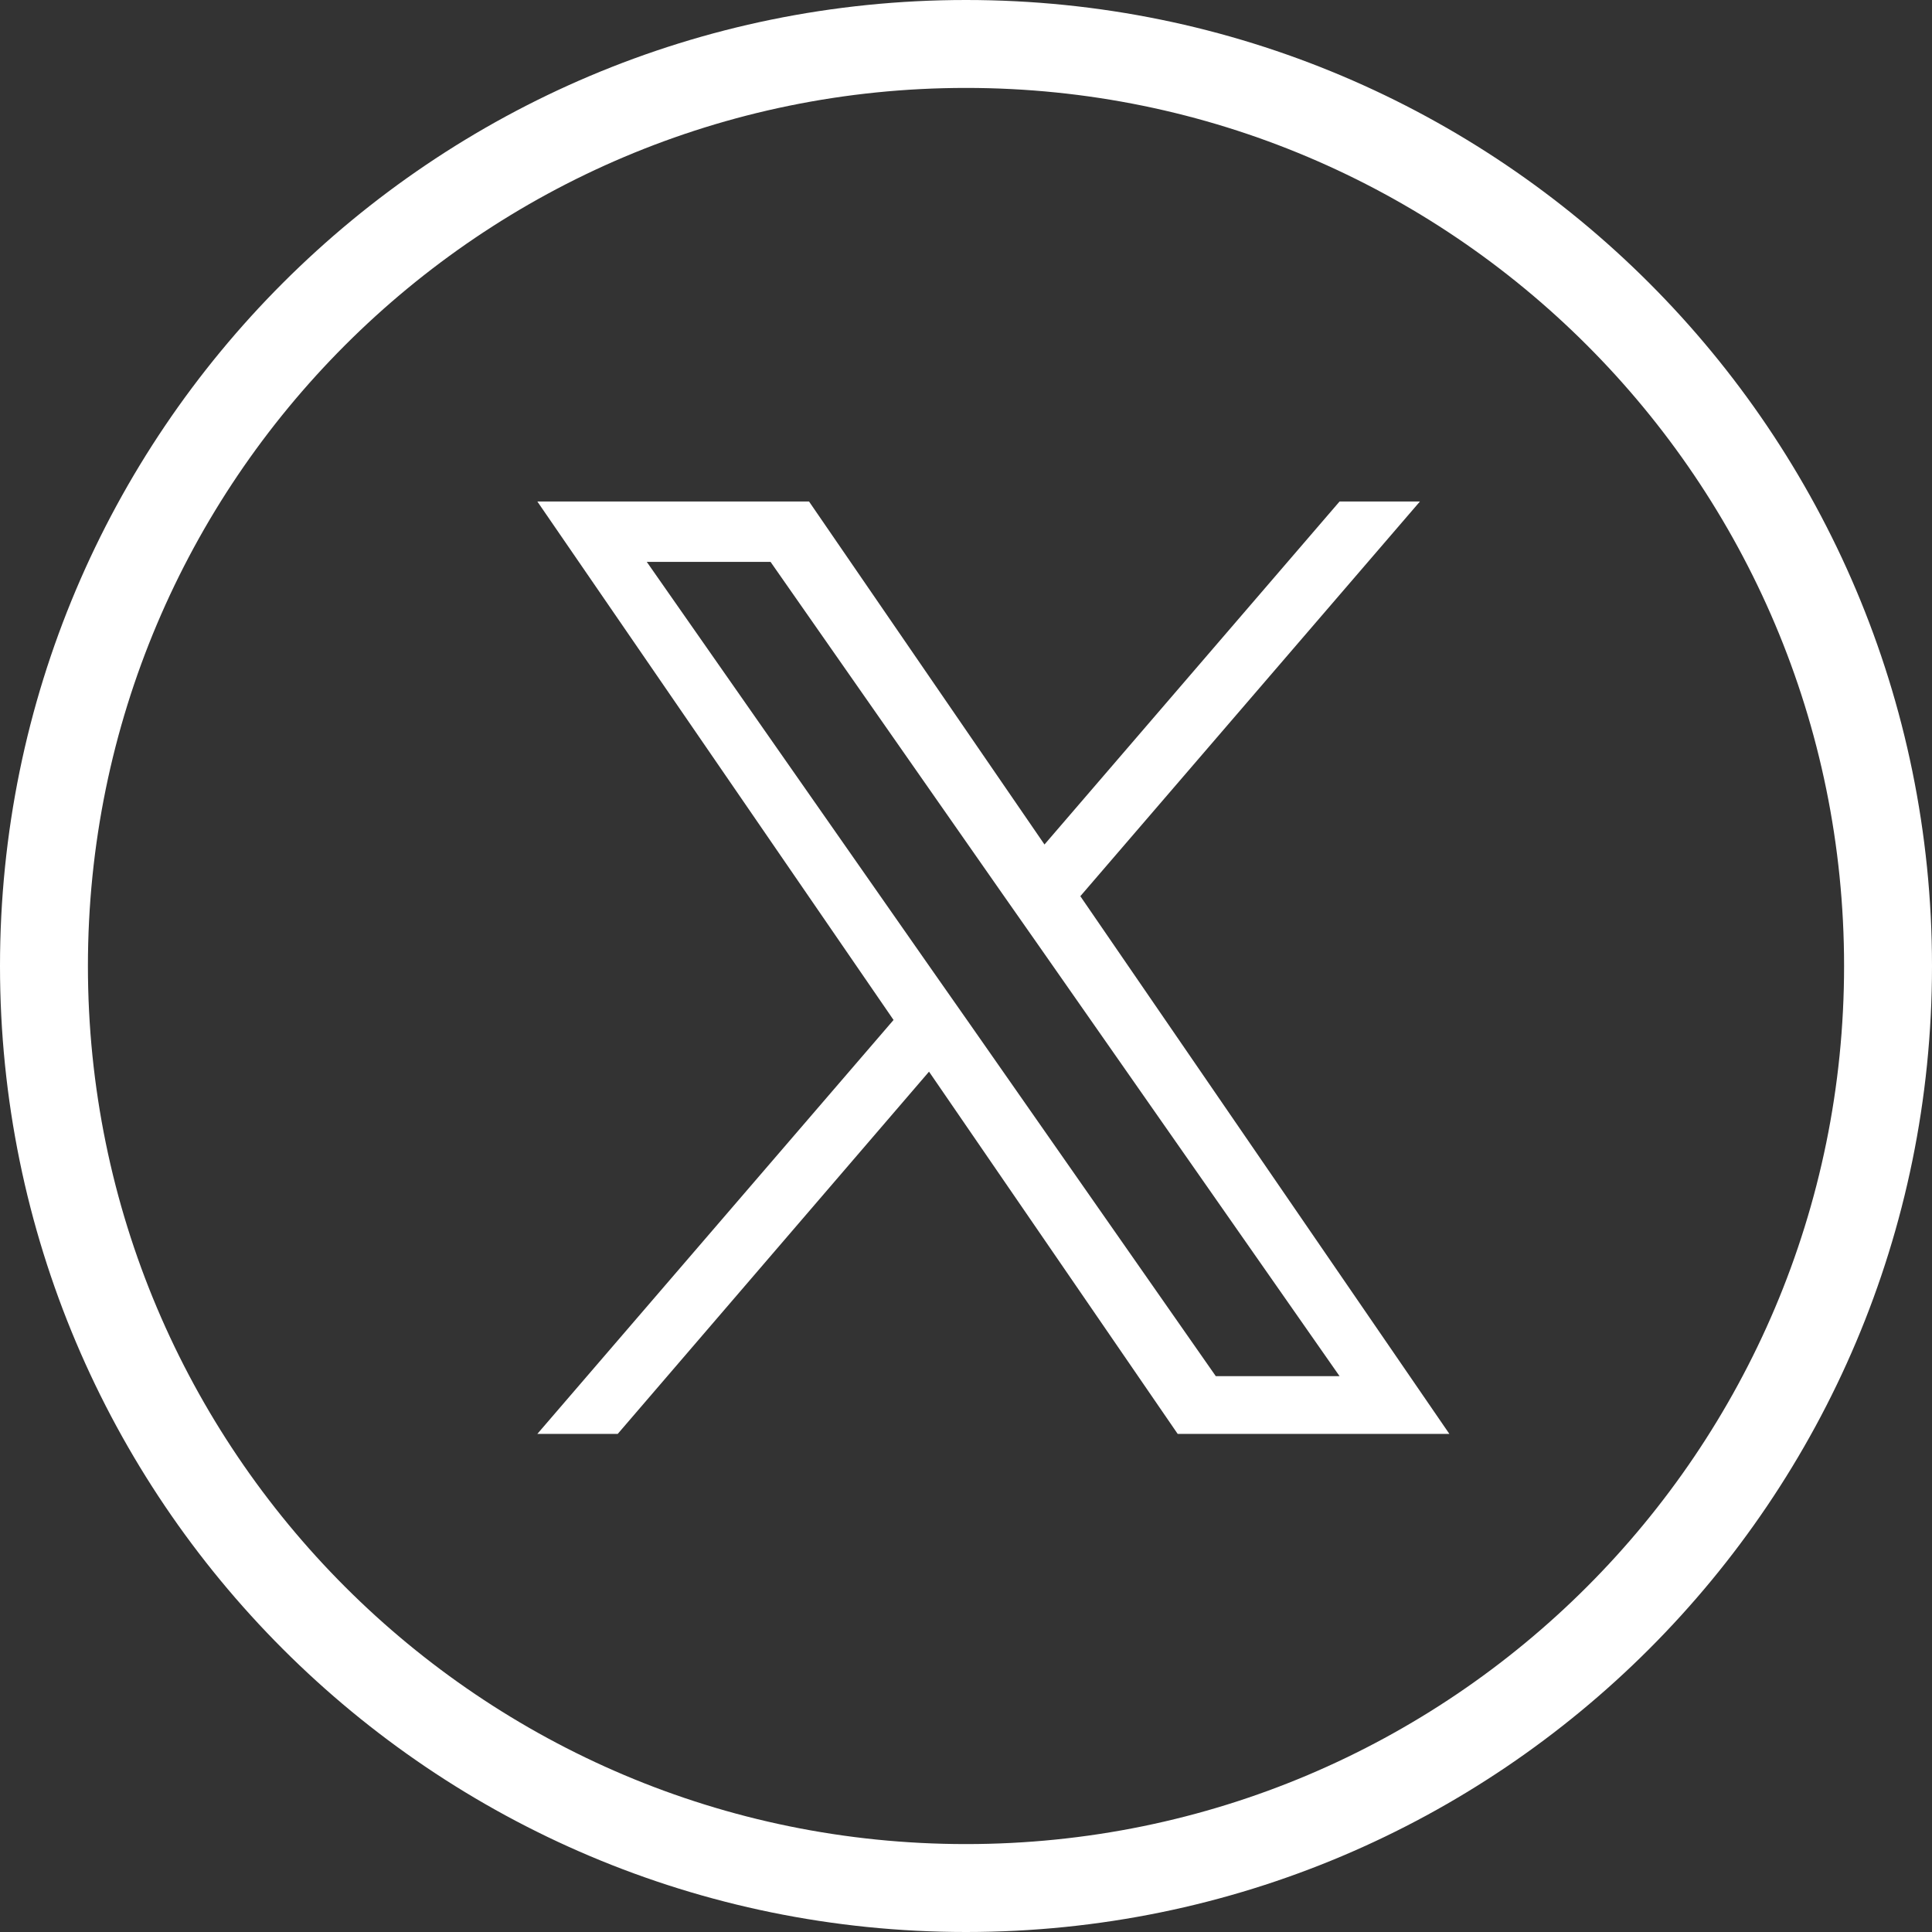
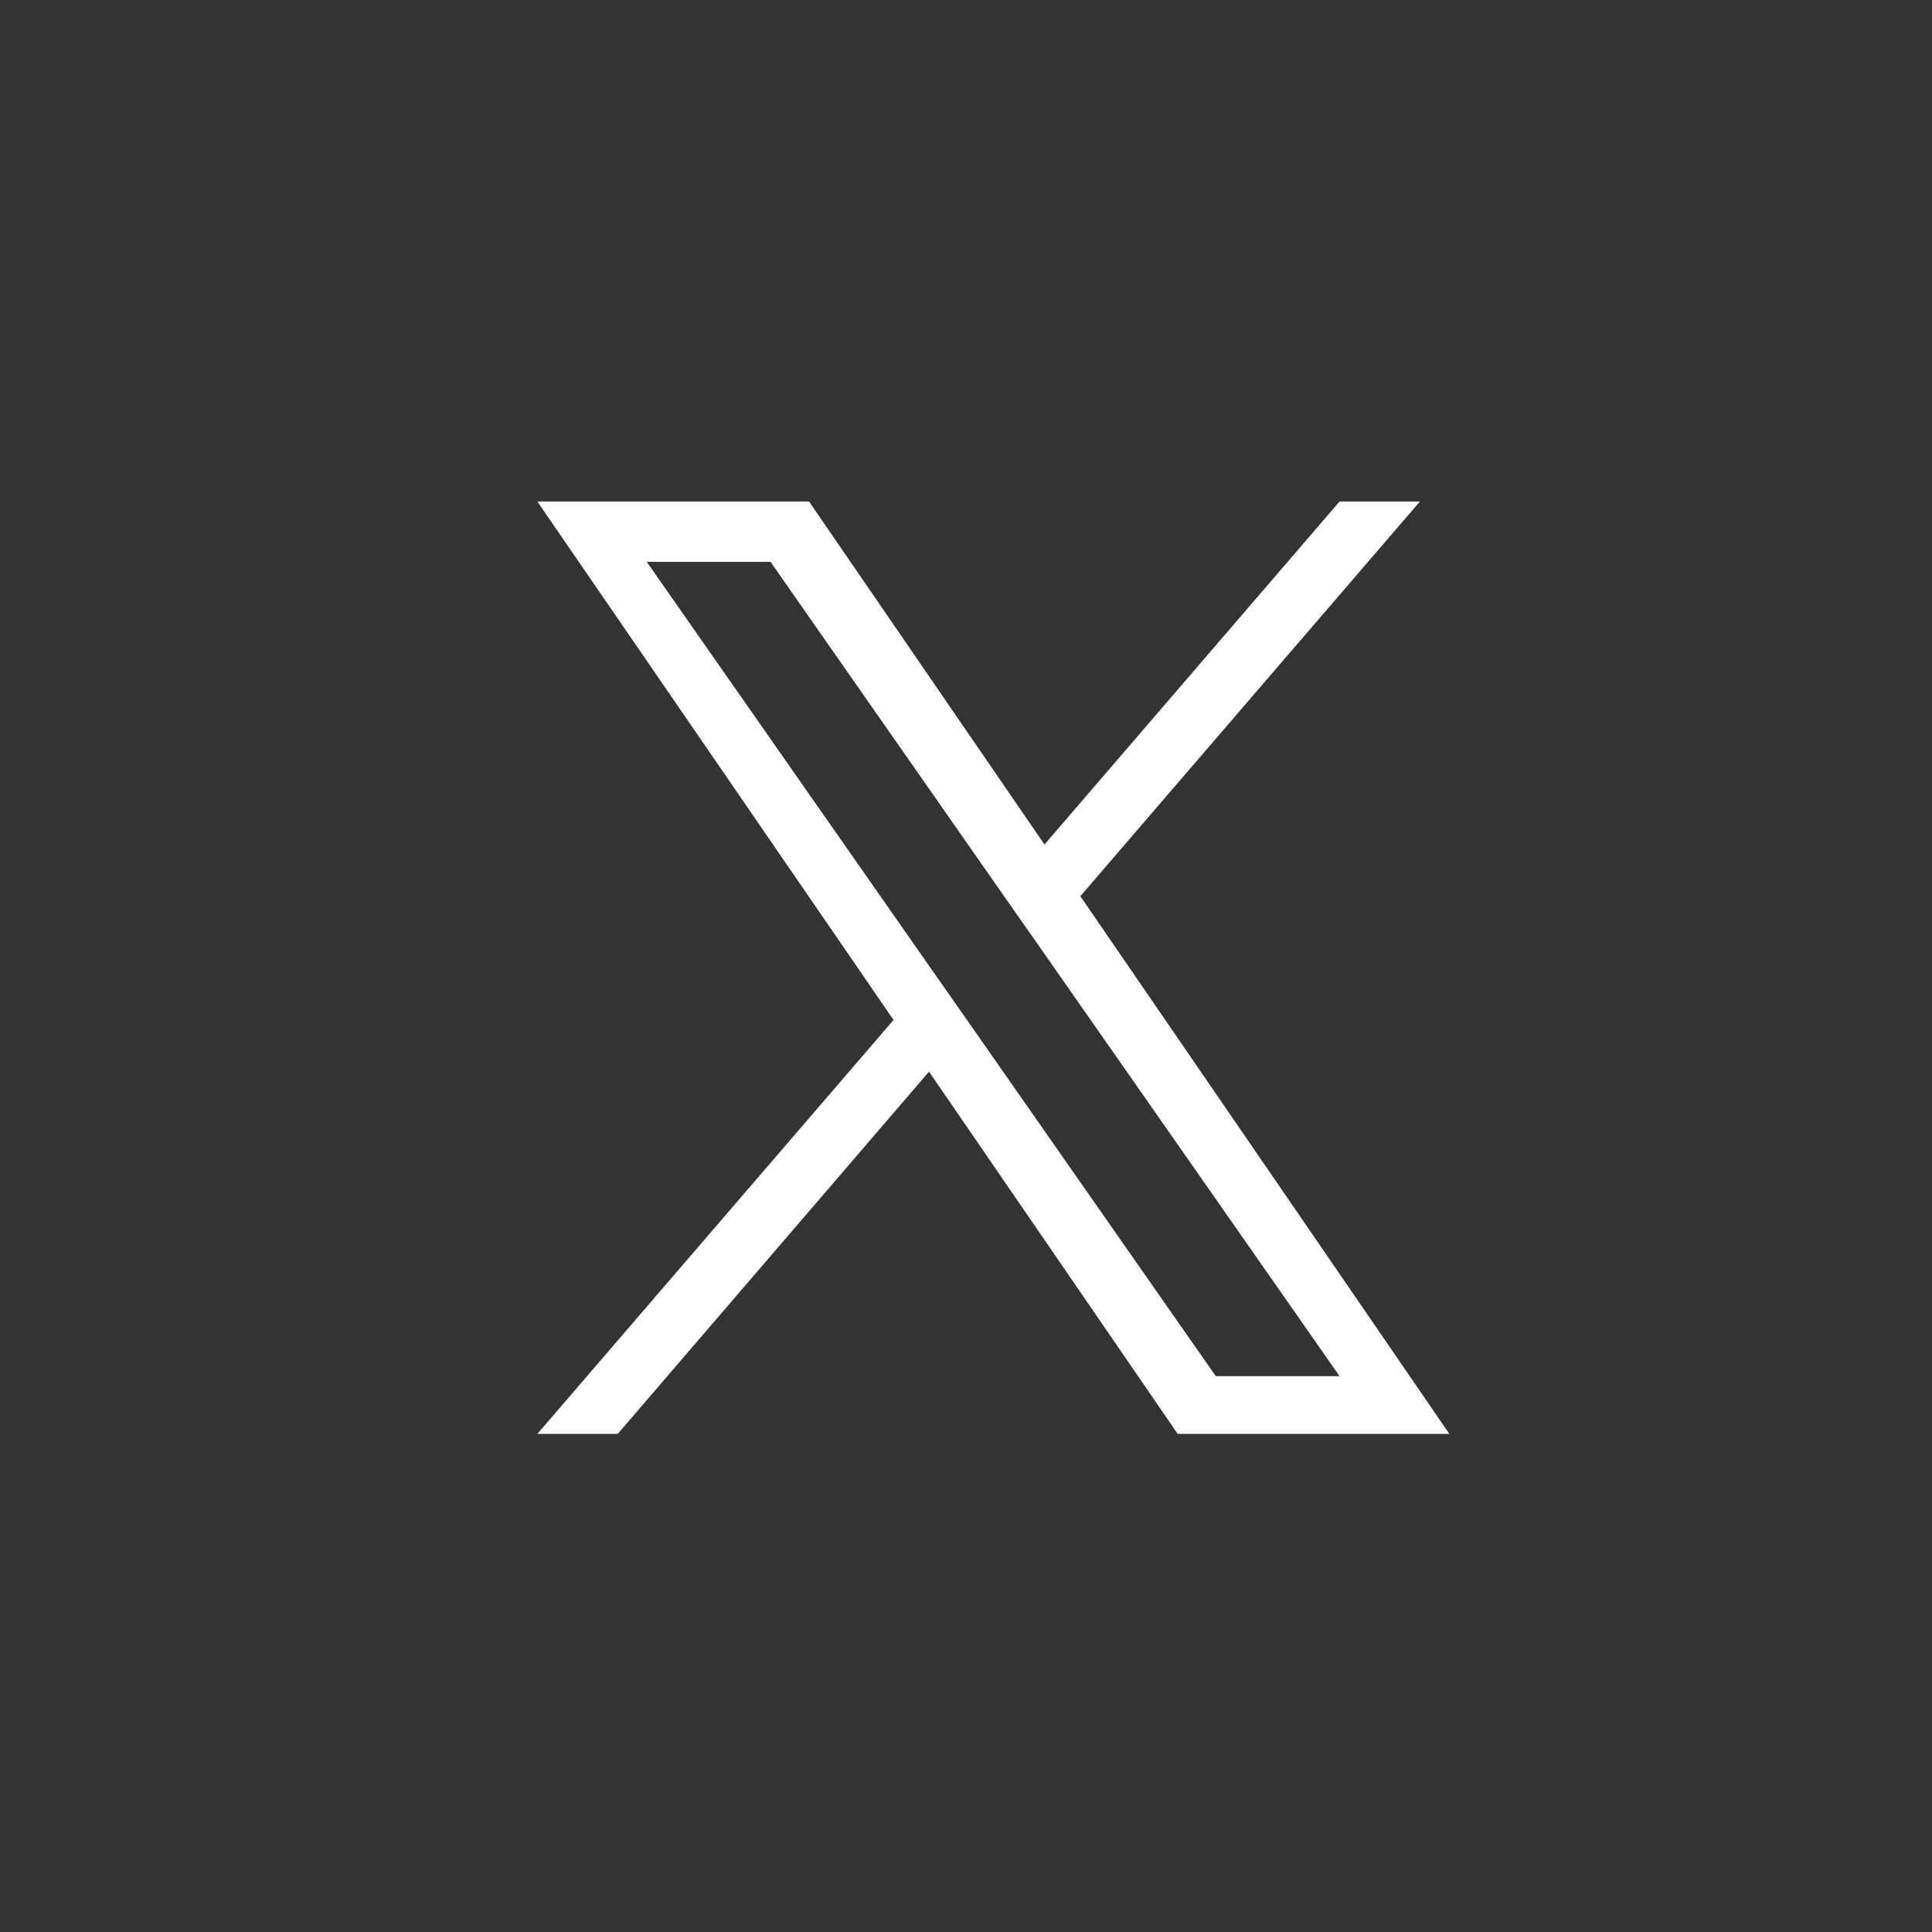
<svg xmlns="http://www.w3.org/2000/svg" version="1.1" id="Capa_1" x="0px" y="0px" viewBox="0 0 512 512" style="enable-background:new 0 0 512 512;" xml:space="preserve">
  <rect x="0" y="0" width="512" height="512" fill="#333333" stroke="none" />
  <style type="text/css">
	.st0{fill:#FFFFFF;}
</style>
  <g>
    <g>
      <g>
-         <path class="st0" d="M256,0C114.6,0,0,114.6,0,256s114.6,256,256,256s256-114.6,256-256S397.4,0,256,0z M256,488.7     C127.5,488.7,23.3,384.5,23.3,256S127.5,23.3,256,23.3S488.7,127.5,488.7,256S384.5,488.7,256,488.7z" />
        <path class="st0" d="M286.3,237.5l90-104.6H355l-78.2,90.9l-62.4-90.9h-72l94.4,137.4L142.4,380h21.3l82.5-96l65.9,96h72     L286.3,237.5L286.3,237.5z M257.1,271.5l-9.6-13.7l-76.1-108.9h32.8l61.4,87.9l9.6,13.7L355,364.7h-32.8L257.1,271.5L257.1,271.5     z" />
      </g>
    </g>
  </g>
</svg>